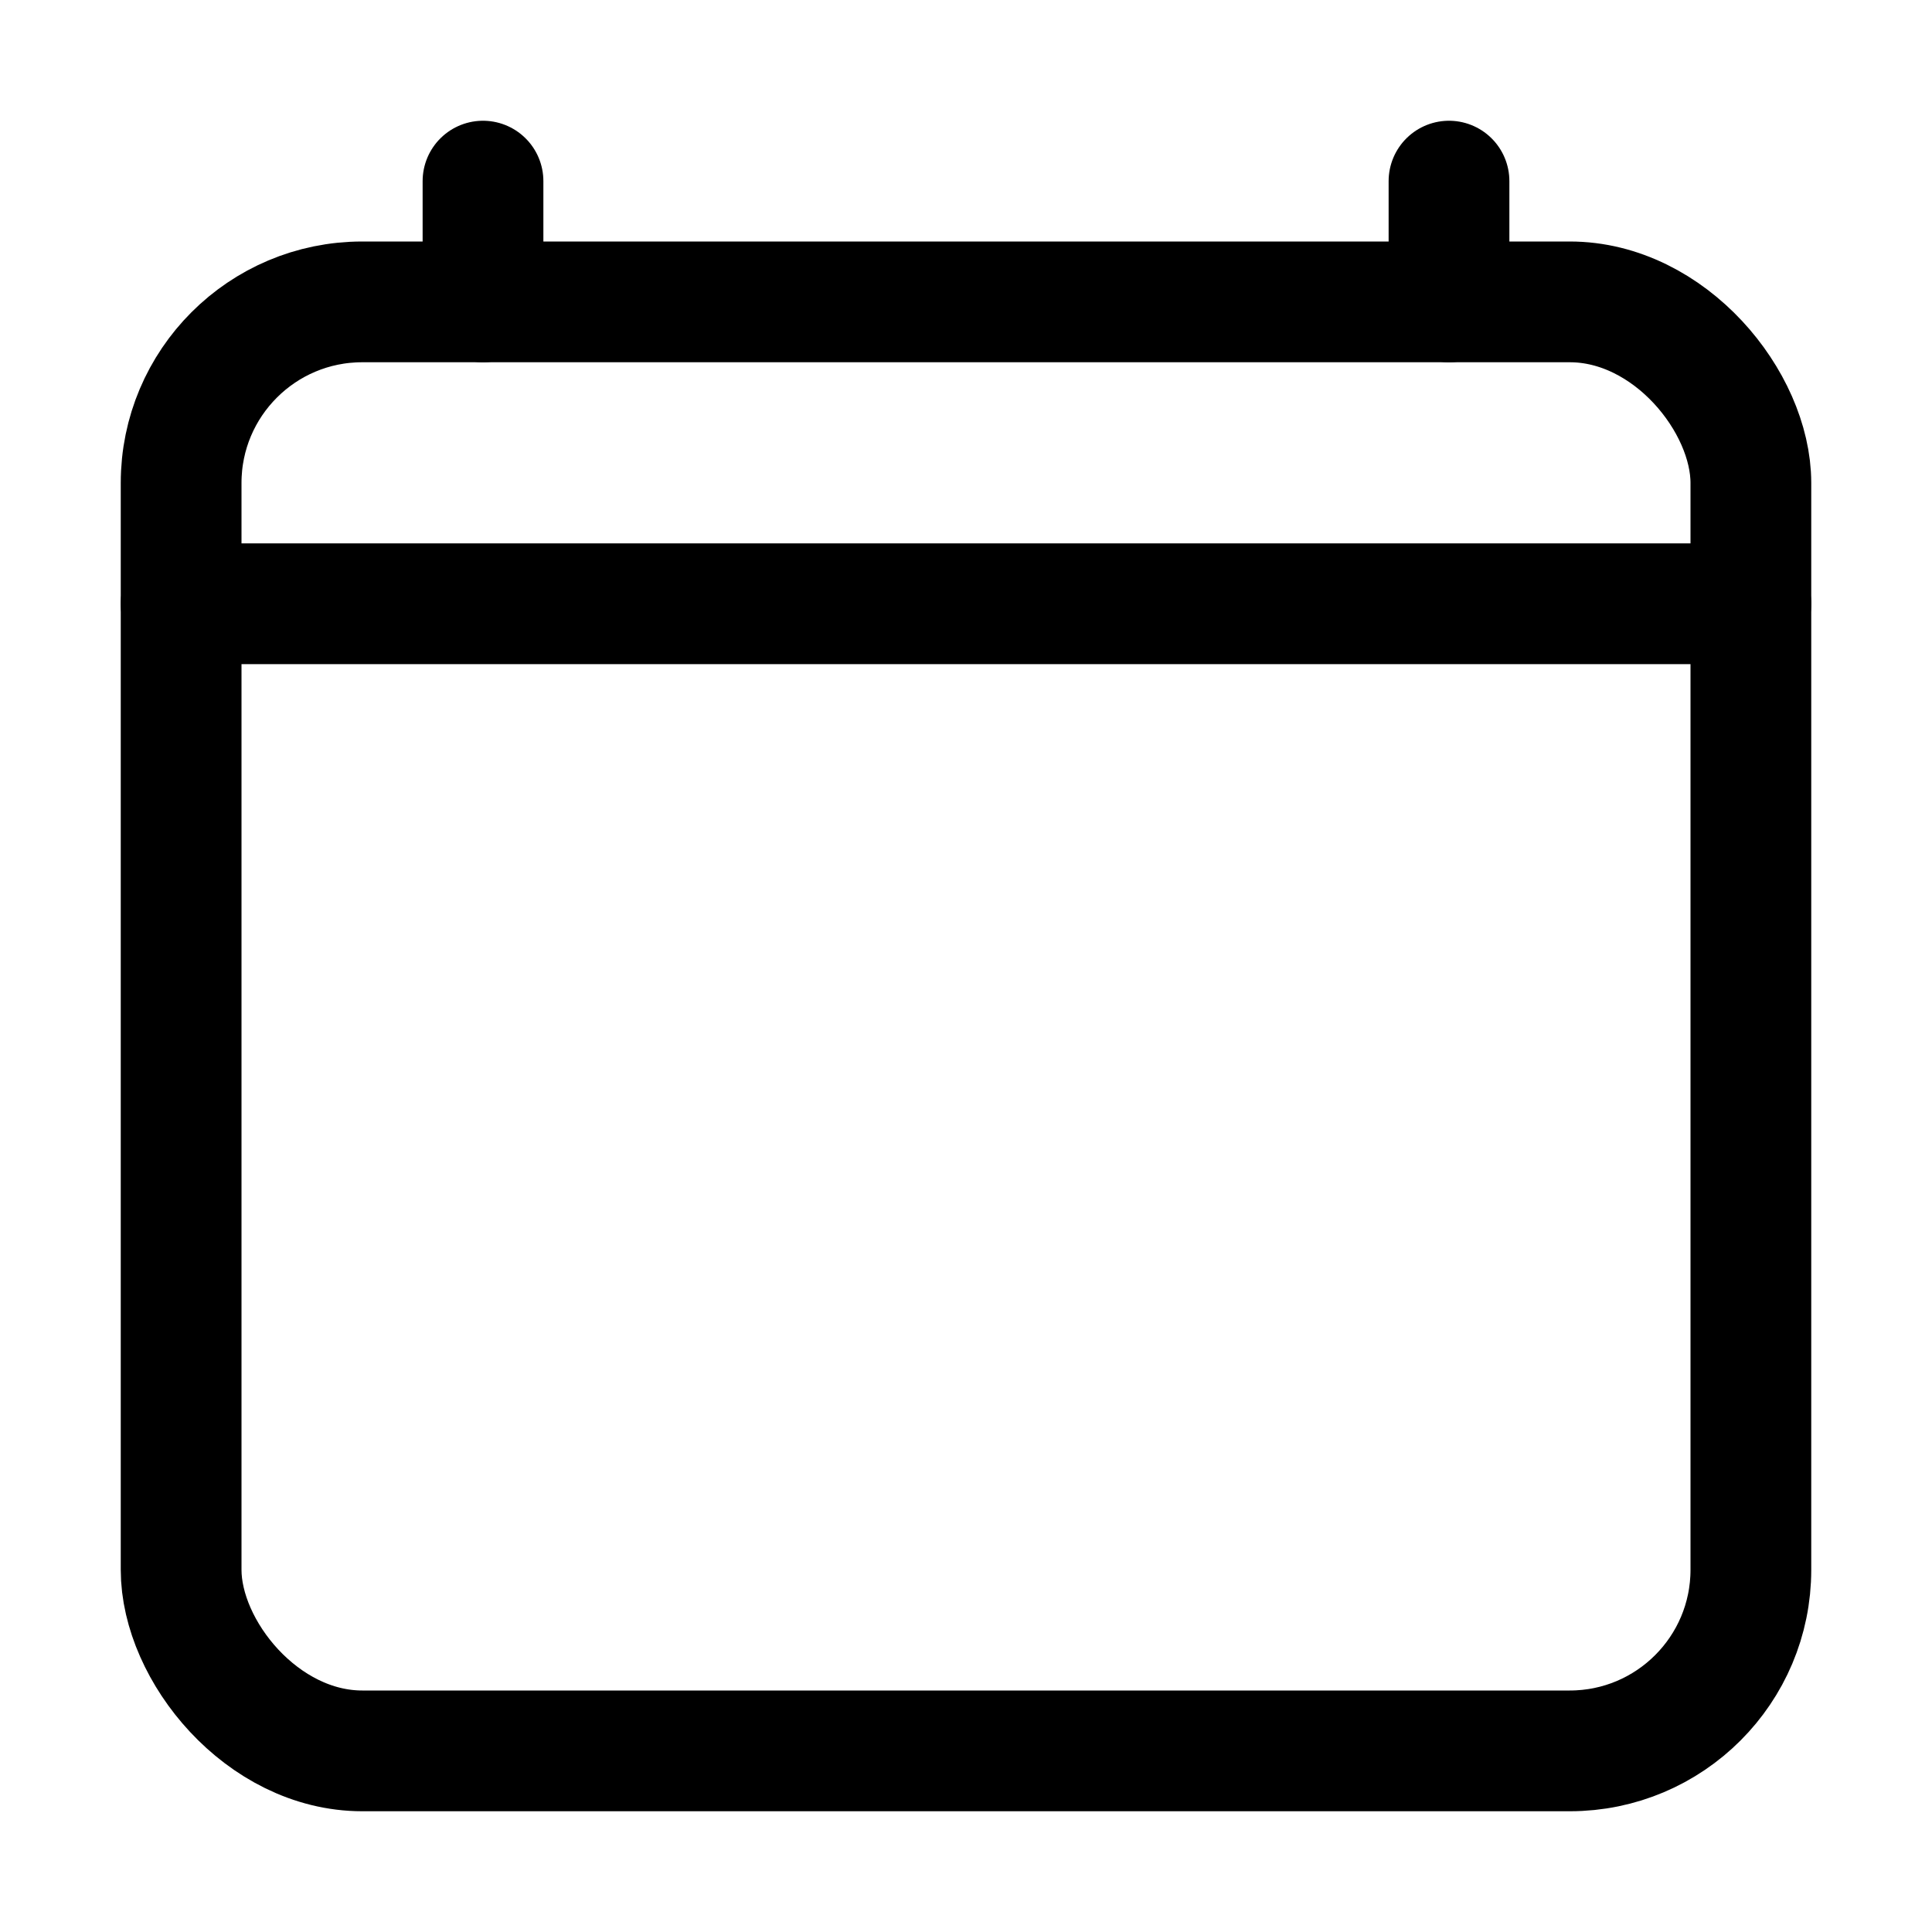
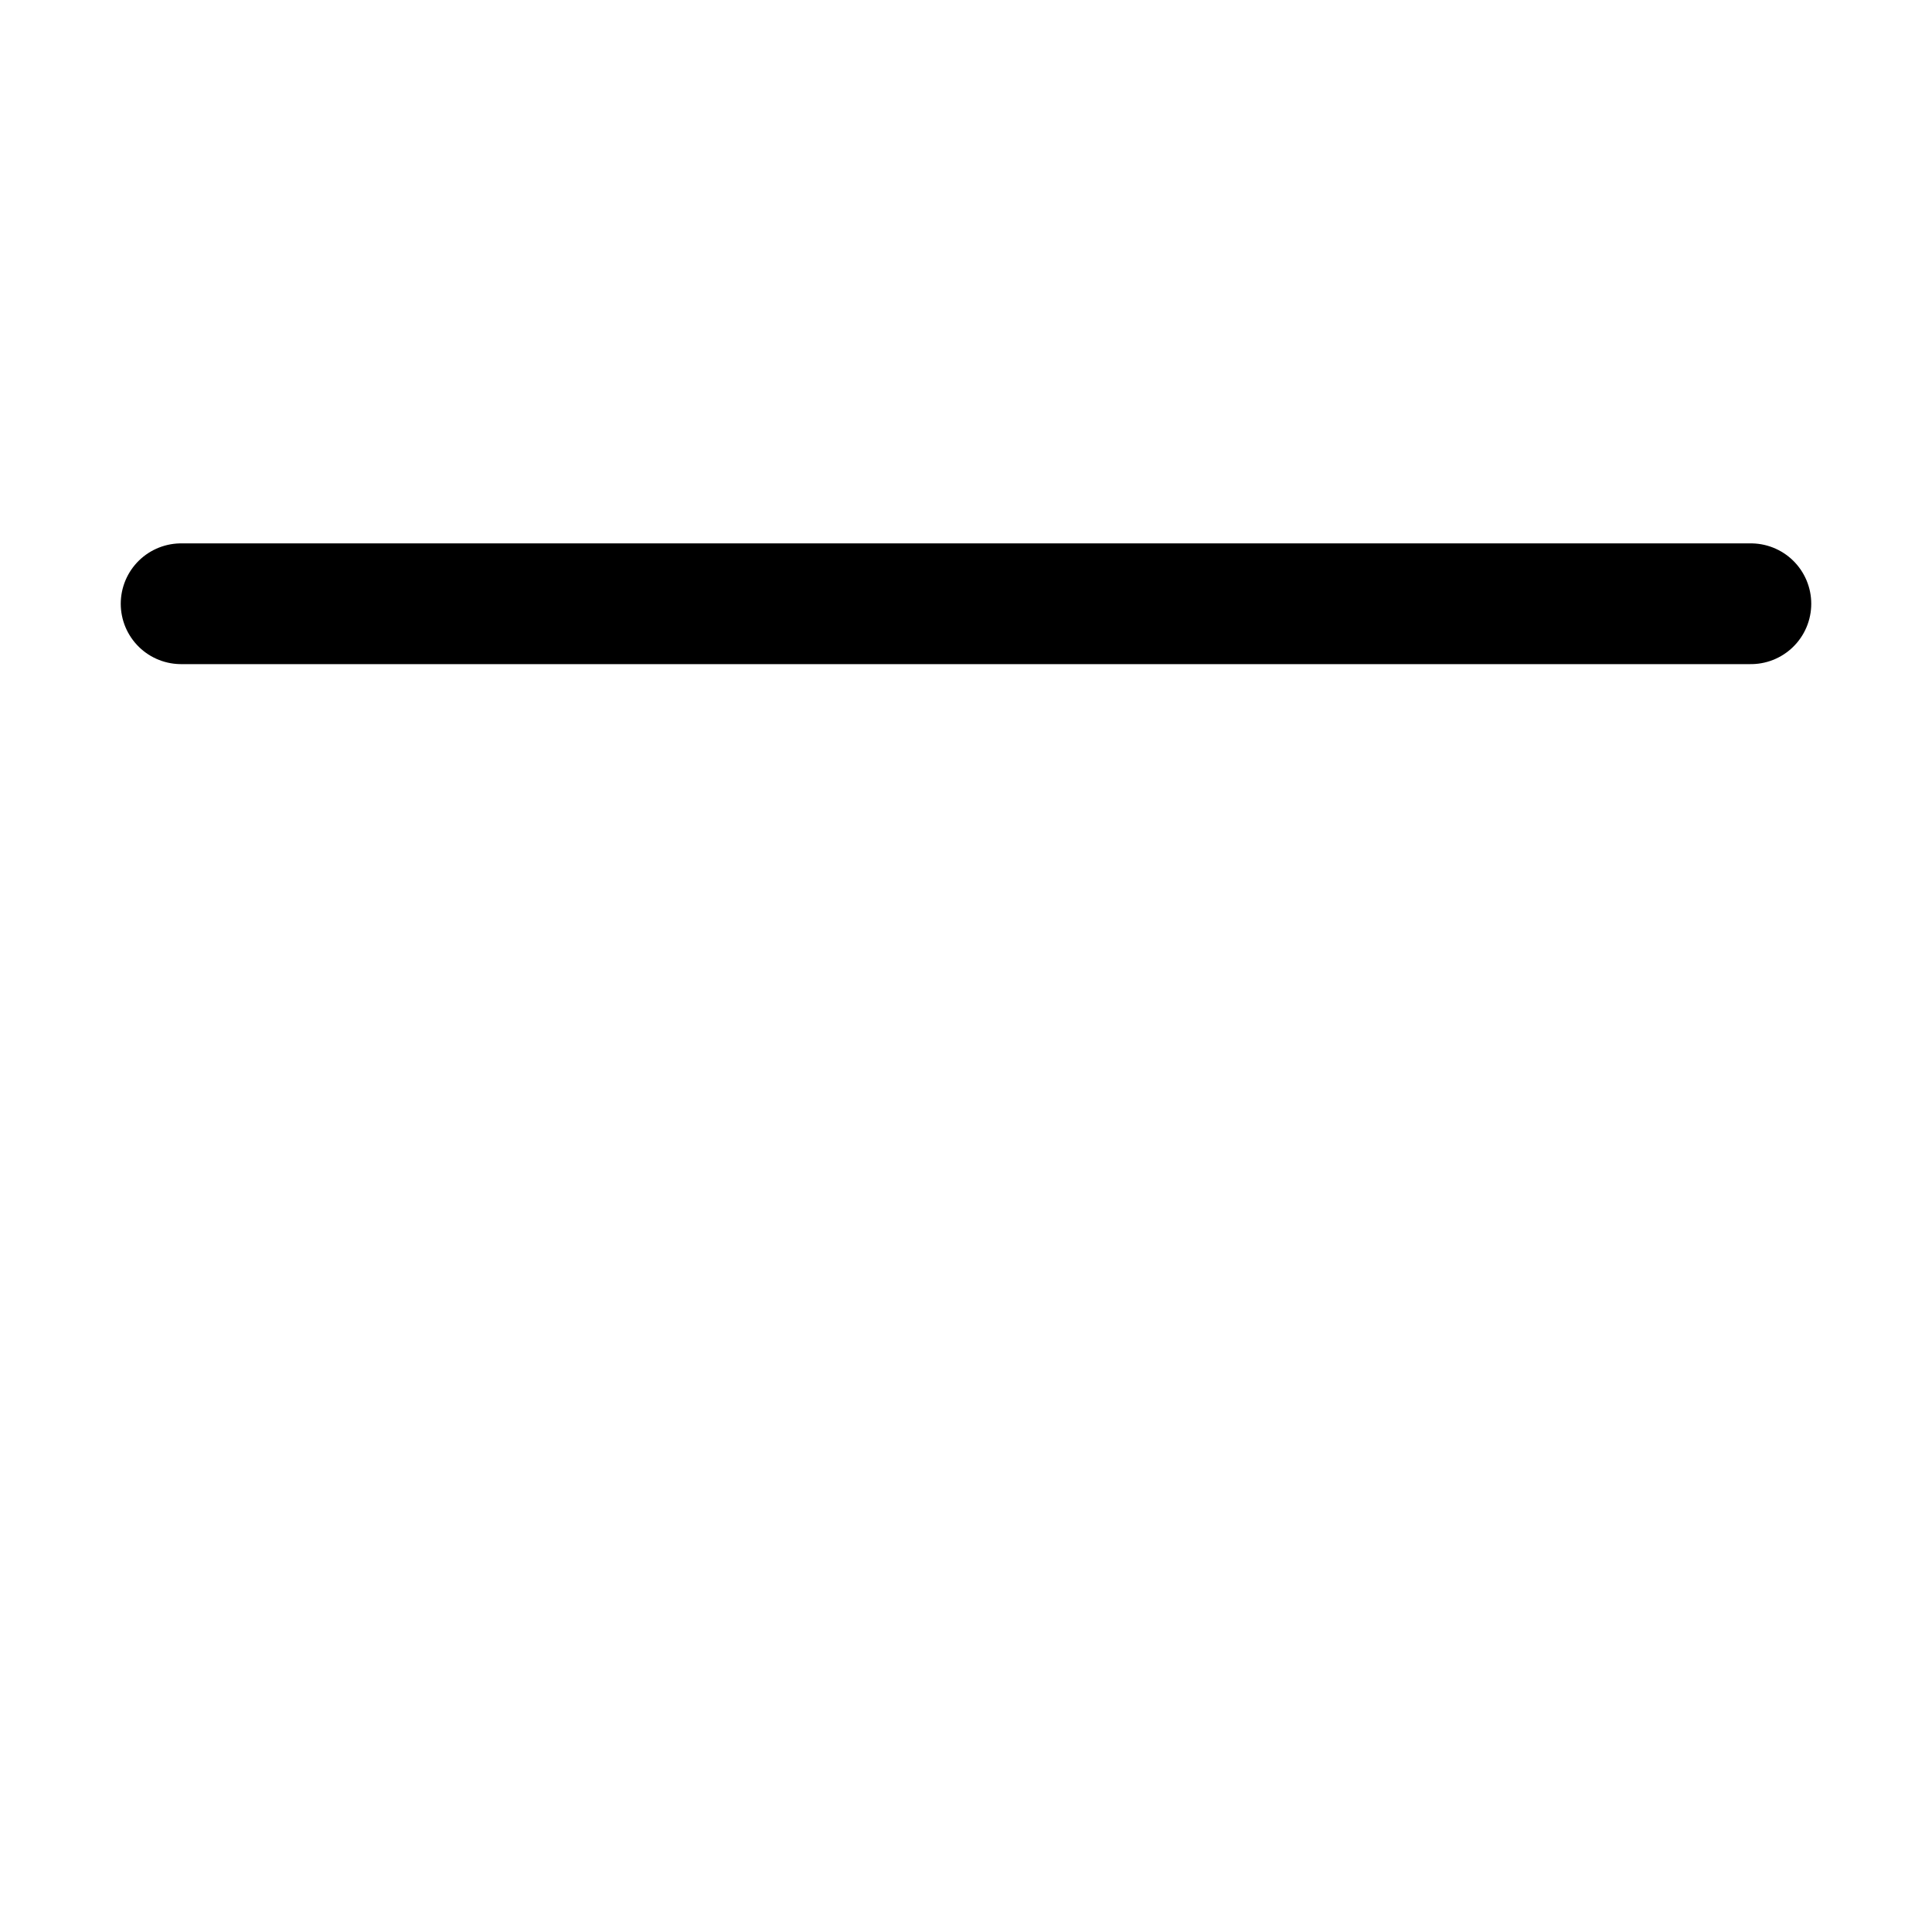
<svg xmlns="http://www.w3.org/2000/svg" width="800px" height="800px" viewBox="0 0 512 512" fill="#000000">
  <g id="SVGRepo_bgCarrier" stroke-width="0" />
  <g id="SVGRepo_tracerCarrier" stroke-linecap="round" stroke-linejoin="round" />
  <g id="SVGRepo_iconCarrier">
-     <rect fill="none" stroke="#000000" stroke-linejoin="round" stroke-width="32" x="48" y="80" width="416" height="384" rx="48" />
-     <line fill="none" stroke="#000000" stroke-linejoin="round" stroke-width="32" stroke-linecap="round" x1="128" y1="48" x2="128" y2="80" />
-     <line fill="none" stroke="#000000" stroke-linejoin="round" stroke-width="32" stroke-linecap="round" x1="384" y1="48" x2="384" y2="80" />
    <line fill="none" stroke="#000000" stroke-linejoin="round" stroke-width="32" stroke-linecap="round" x1="464" y1="160" x2="48" y2="160" />
  </g>
</svg>